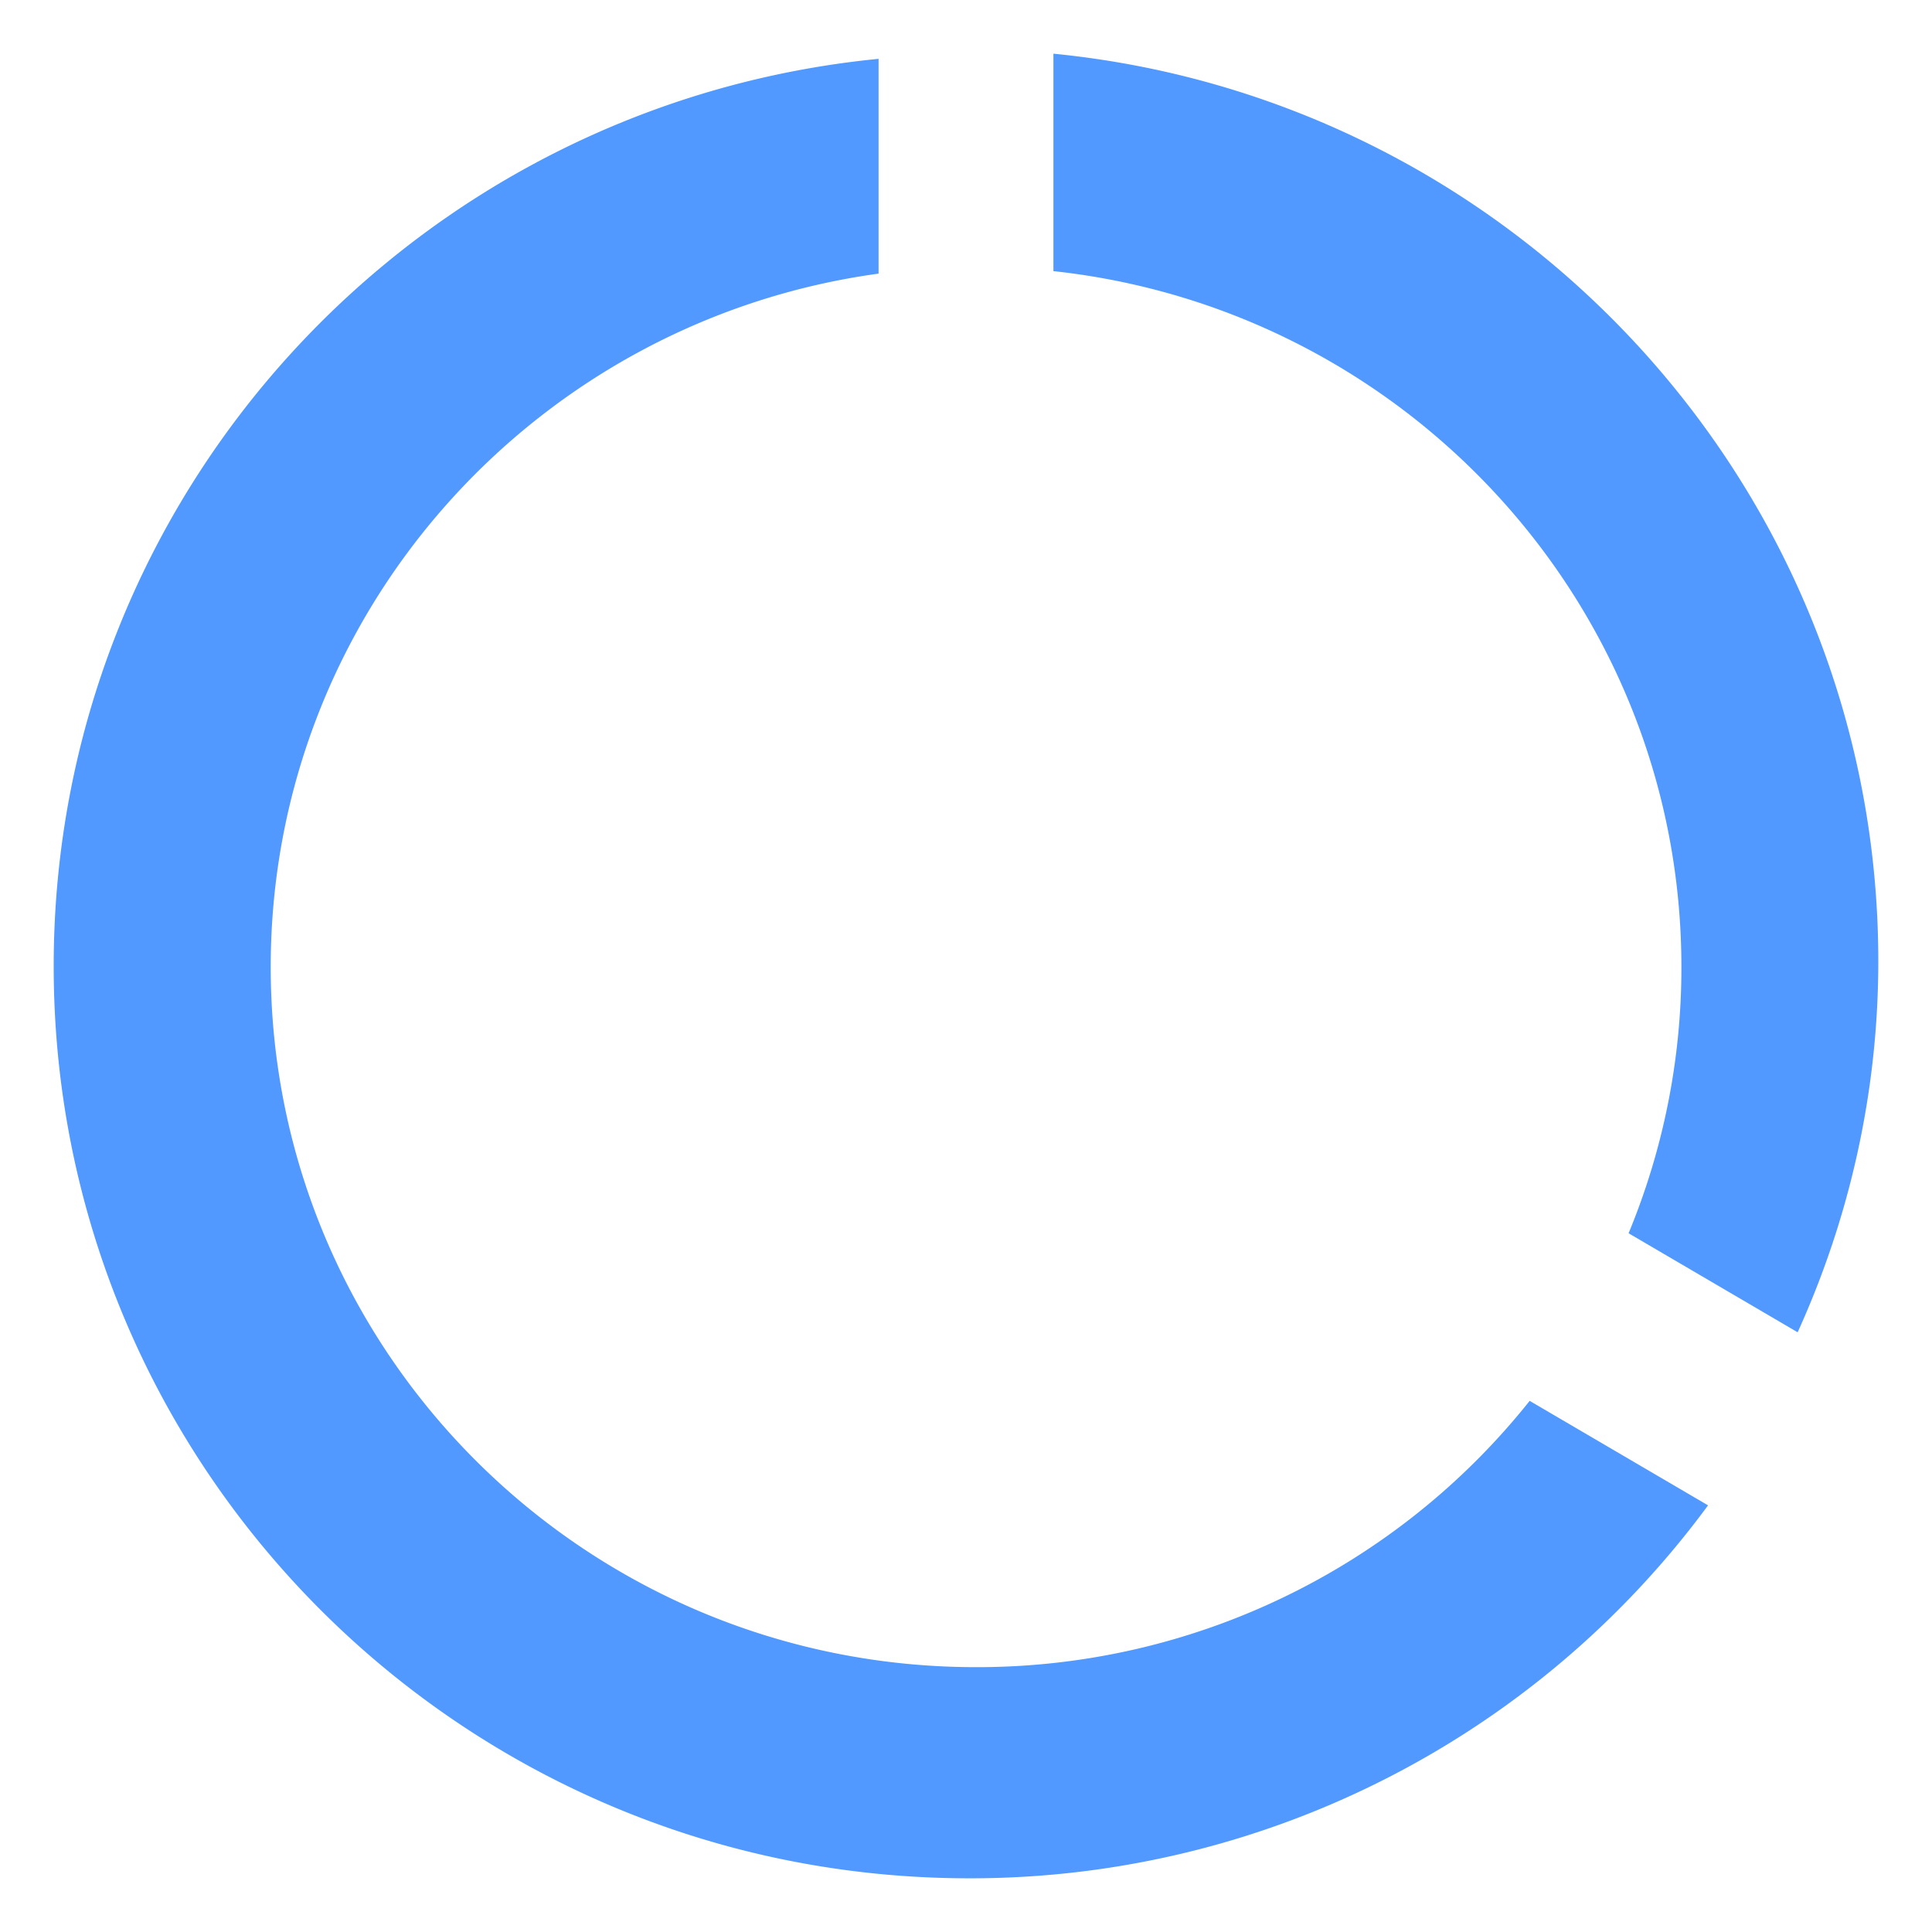
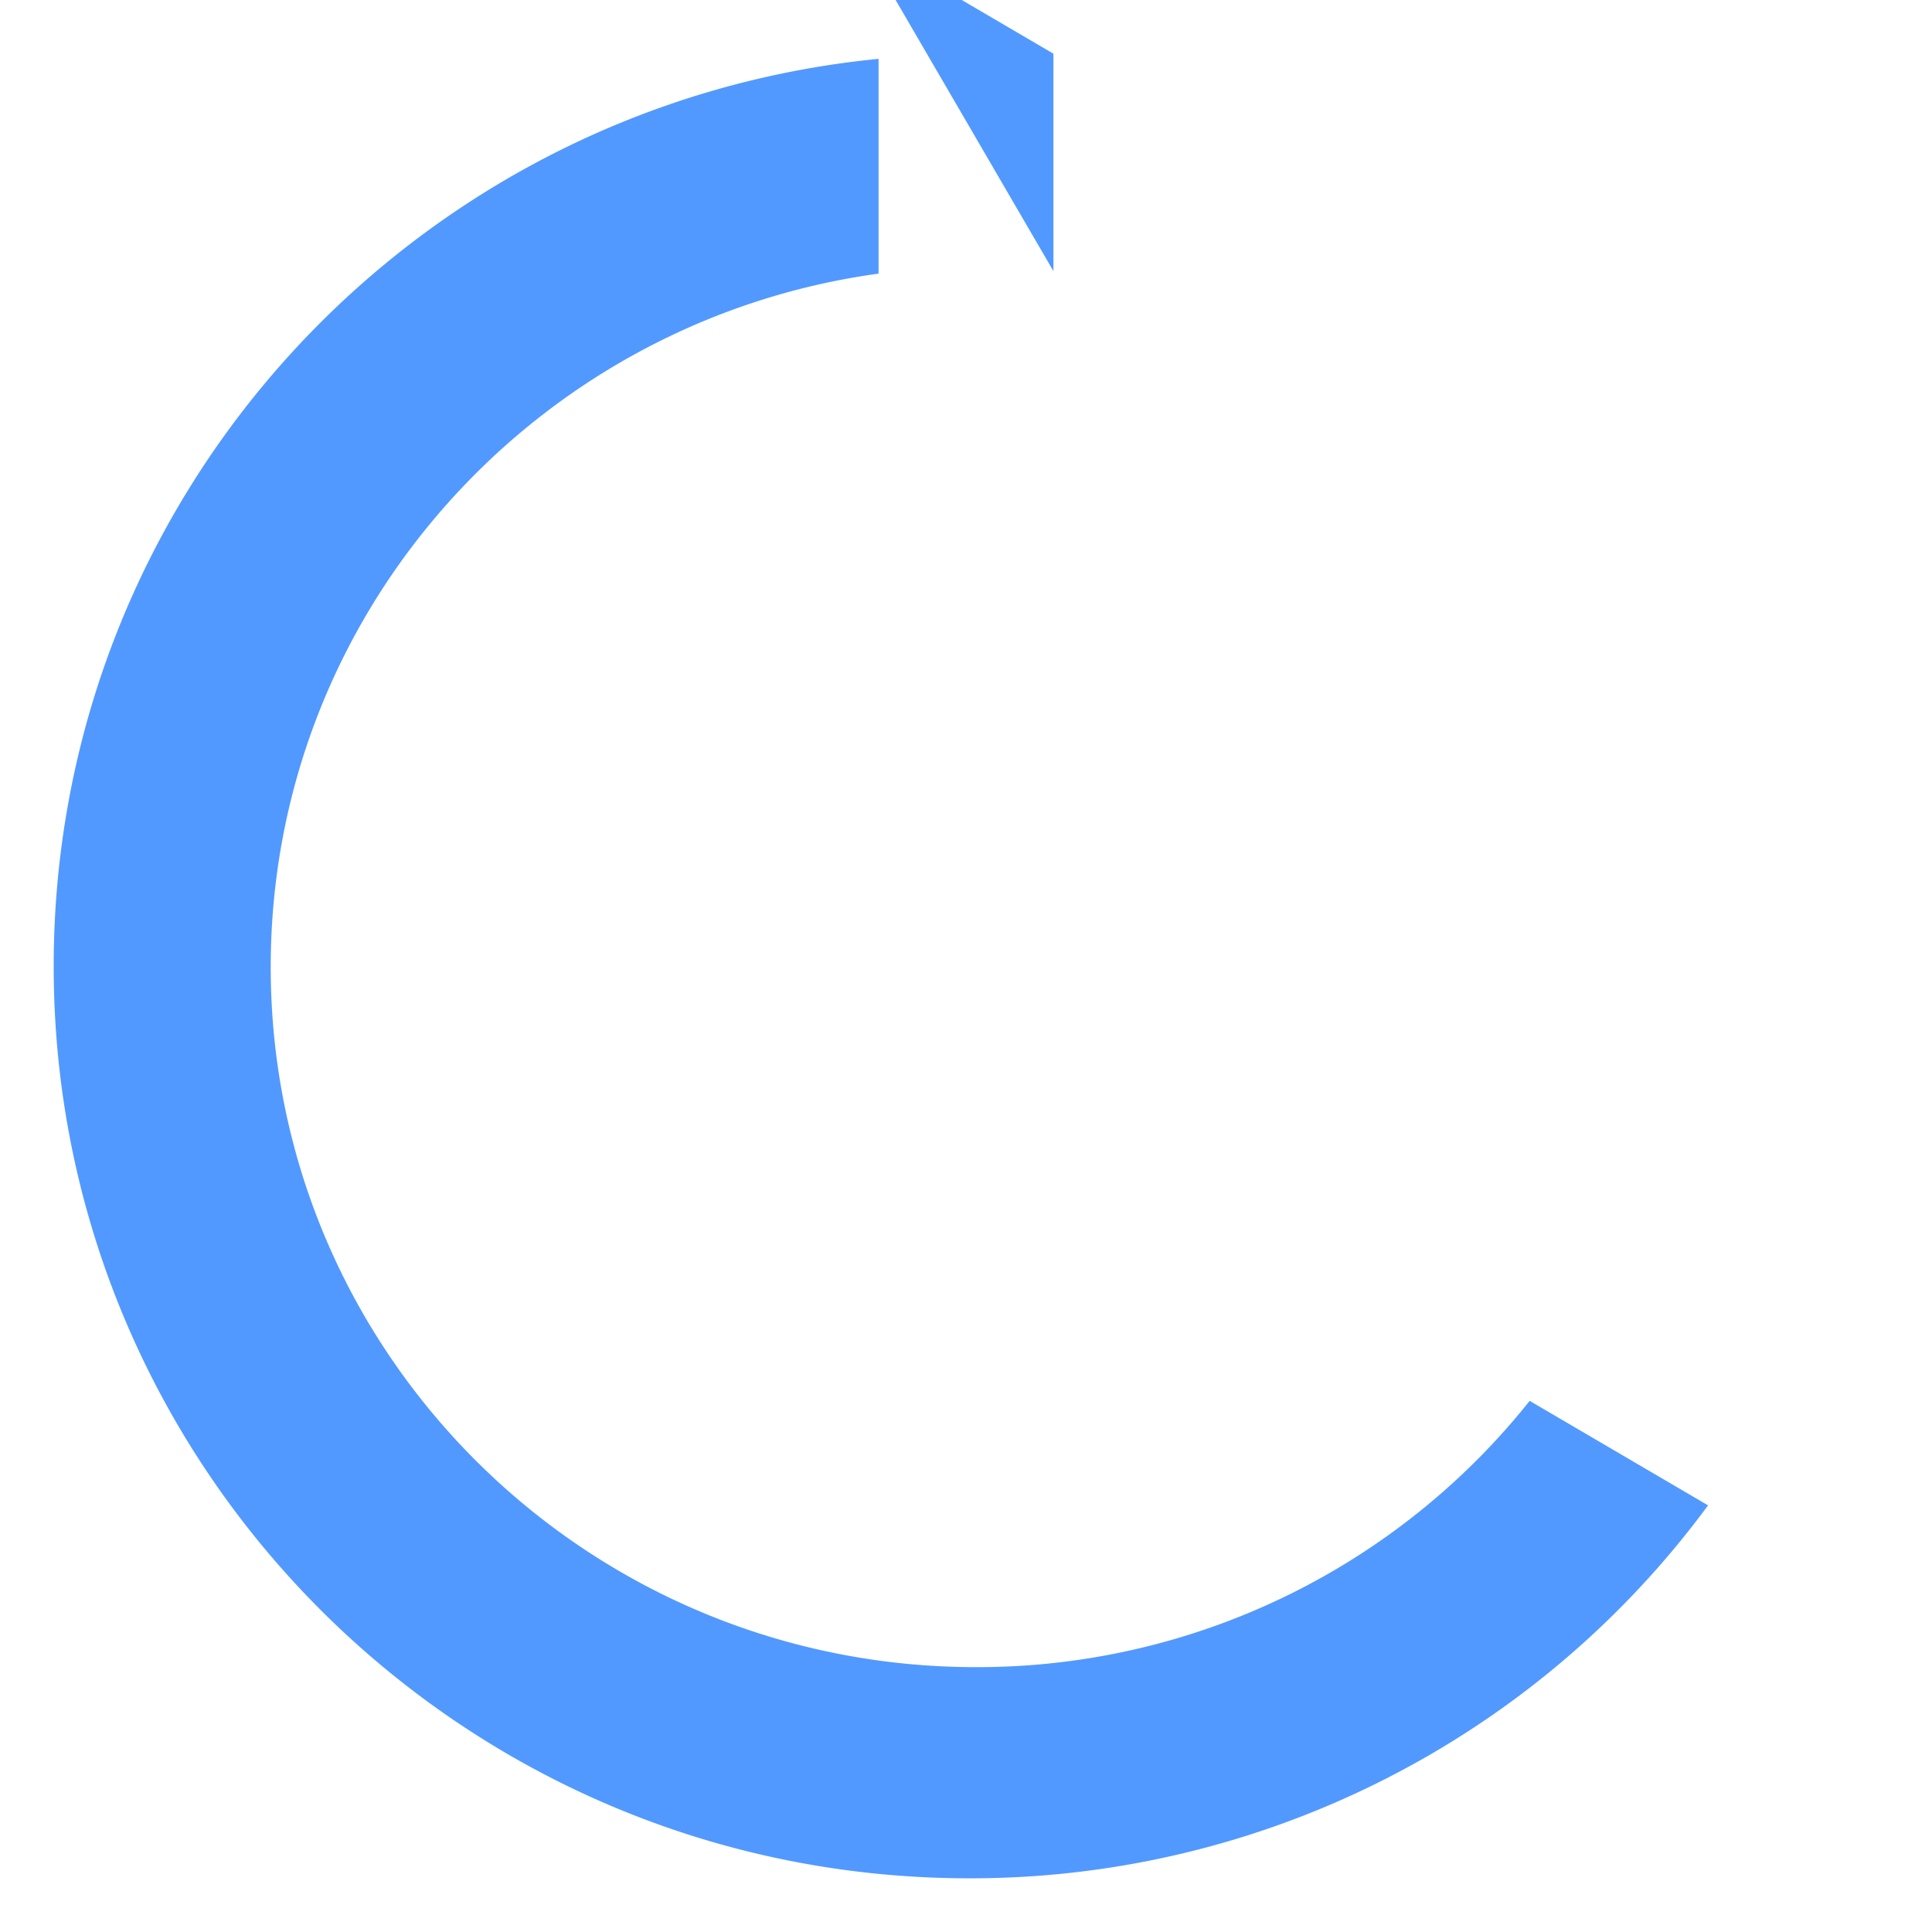
<svg xmlns="http://www.w3.org/2000/svg" width="24" height="24" viewBox="0 0 24 24">
  <g fill="#5199FF" fill-rule="evenodd">
-     <path d="m19.002 17.402 2.216 1.298a11.375 11.375 0 0 1-9.177 4.633c-6.285 0-11.374-5.075-11.374-11.33 0-5.88 4.486-10.706 10.247-11.272v2.668c-4.266.585-7.551 4.219-7.551 8.614 0 4.803 3.923 8.697 8.762 8.697a8.77 8.77 0 0 0 6.877-3.308zM13.086 3.368V.667c5.75.566 10.247 5.404 10.247 11.273 0 1.642-.364 3.206-1.002 4.61l-2.1-1.23a8.615 8.615 0 0 0 .656-3.307c0-4.48-3.414-8.17-7.801-8.645z" />
+     <path d="m19.002 17.402 2.216 1.298a11.375 11.375 0 0 1-9.177 4.633c-6.285 0-11.374-5.075-11.374-11.33 0-5.88 4.486-10.706 10.247-11.272v2.668c-4.266.585-7.551 4.219-7.551 8.614 0 4.803 3.923 8.697 8.762 8.697a8.77 8.77 0 0 0 6.877-3.308zM13.086 3.368V.667l-2.1-1.23a8.615 8.615 0 0 0 .656-3.307c0-4.48-3.414-8.17-7.801-8.645z" />
  </g>
</svg>